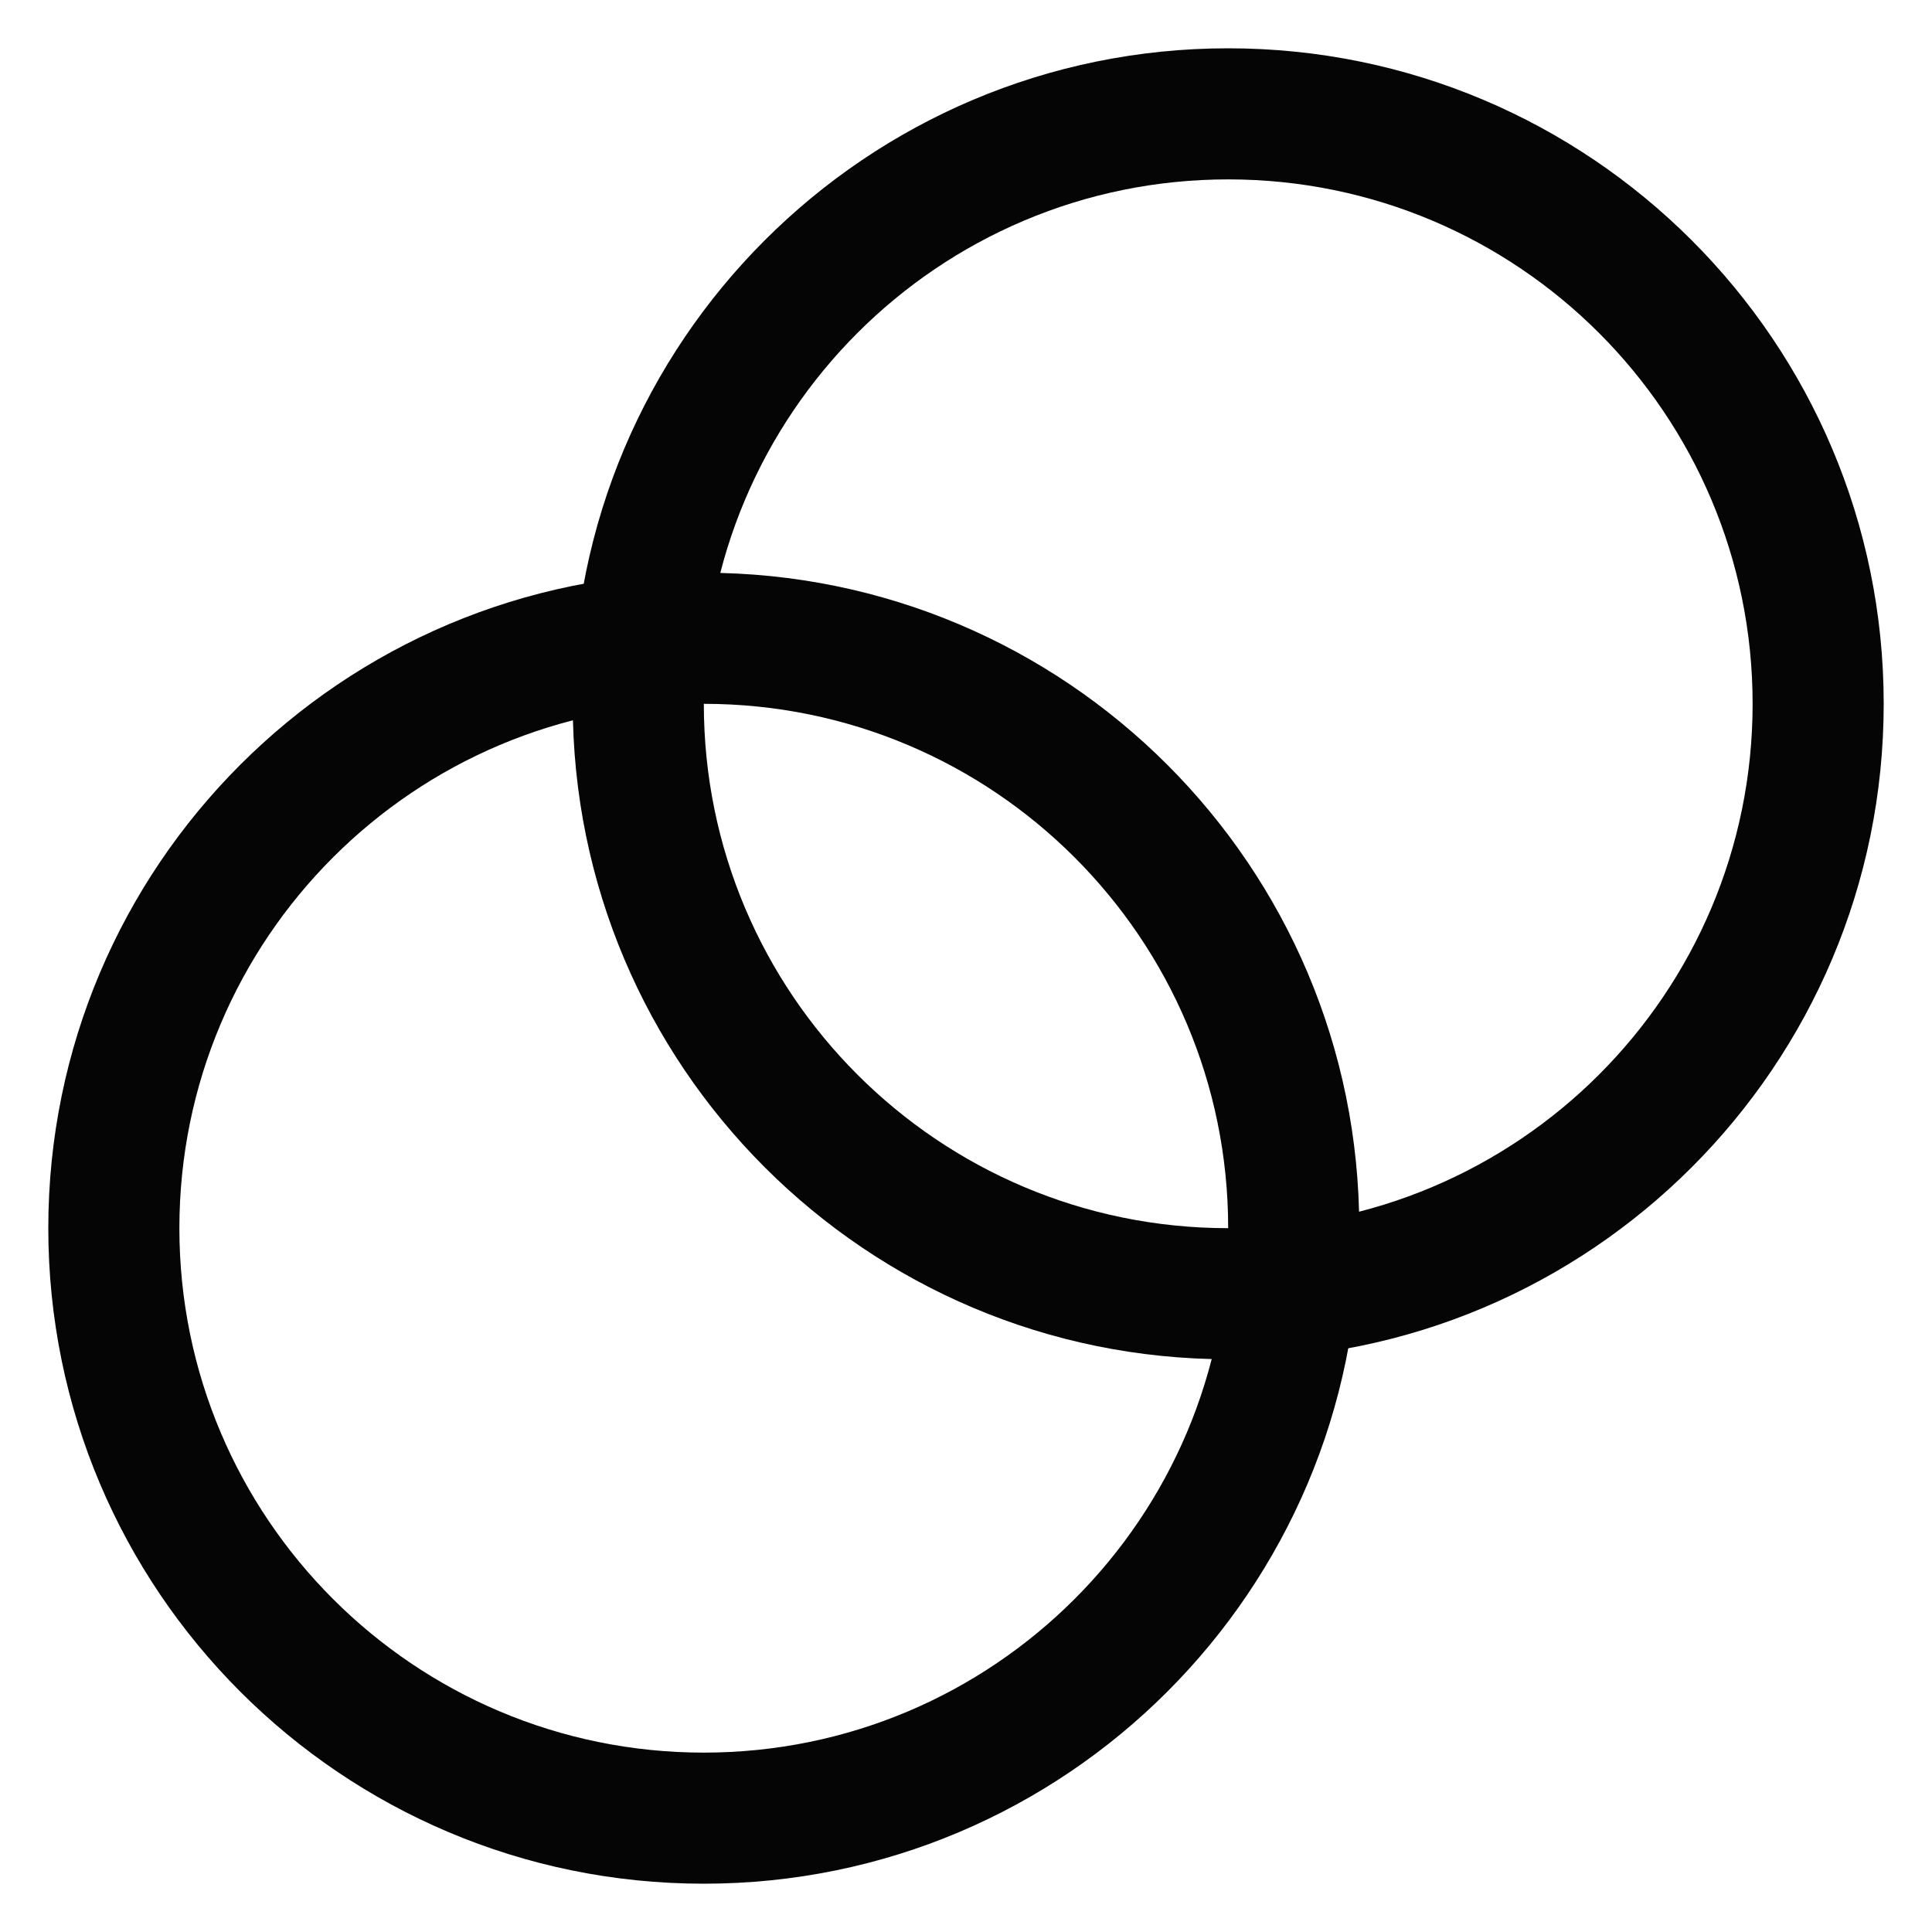
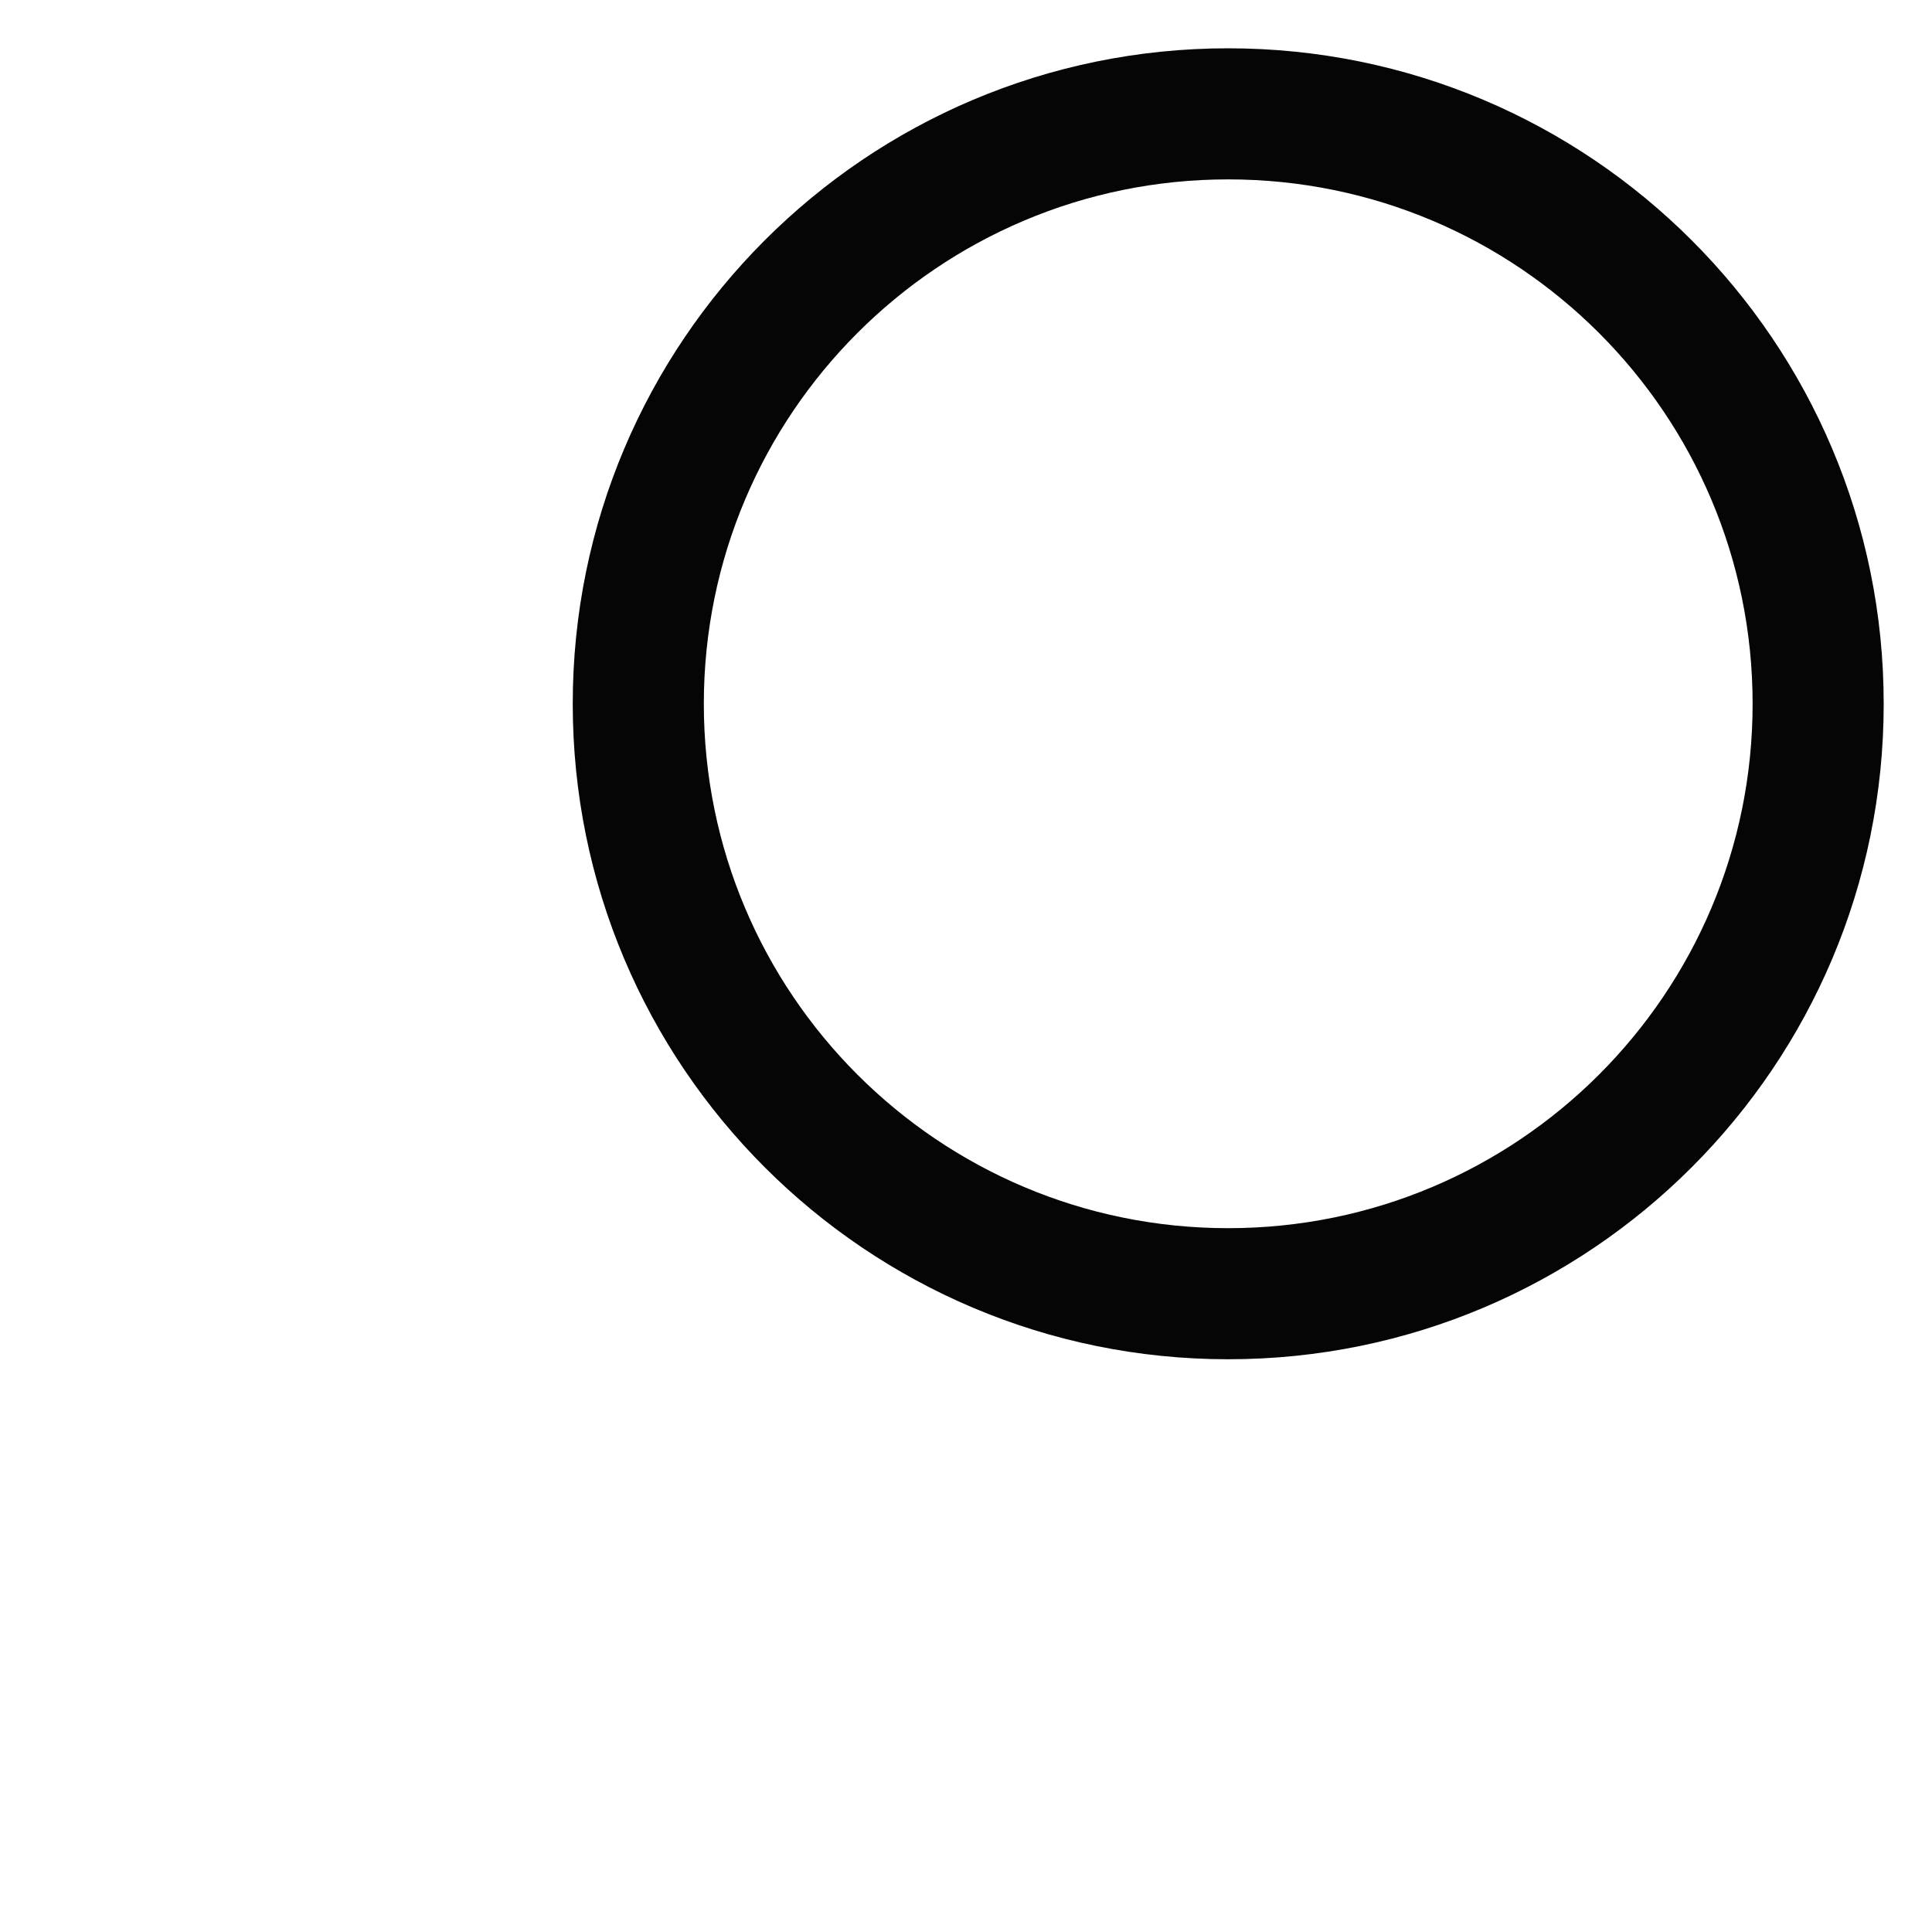
<svg xmlns="http://www.w3.org/2000/svg" fill="none" viewBox="0 0 20 20" height="20" width="20">
-   <path fill="#050505" d="M7.286 18.143C10.284 18.143 12.714 15.712 12.714 12.714C12.714 9.716 10.284 7.286 7.286 7.286C4.288 7.286 1.857 9.716 1.857 12.714C1.857 15.712 4.288 18.143 7.286 18.143ZM7.286 19.5C11.033 19.5 14.071 16.462 14.071 12.714C14.071 8.967 11.033 5.929 7.286 5.929C3.538 5.929 0.5 8.967 0.5 12.714C0.5 16.462 3.538 19.5 7.286 19.5Z" clip-rule="evenodd" fill-rule="evenodd" />
  <path fill="#050505" d="M12.714 12.714C15.713 12.714 18.143 10.284 18.143 7.286C18.143 4.288 15.713 1.857 12.714 1.857C9.716 1.857 7.286 4.288 7.286 7.286C7.286 10.284 9.716 12.714 12.714 12.714ZM12.714 14.071C16.462 14.071 19.5 11.033 19.5 7.286C19.5 3.538 16.462 0.5 12.714 0.5C8.967 0.5 5.929 3.538 5.929 7.286C5.929 11.033 8.967 14.071 12.714 14.071Z" clip-rule="evenodd" fill-rule="evenodd" />
</svg>